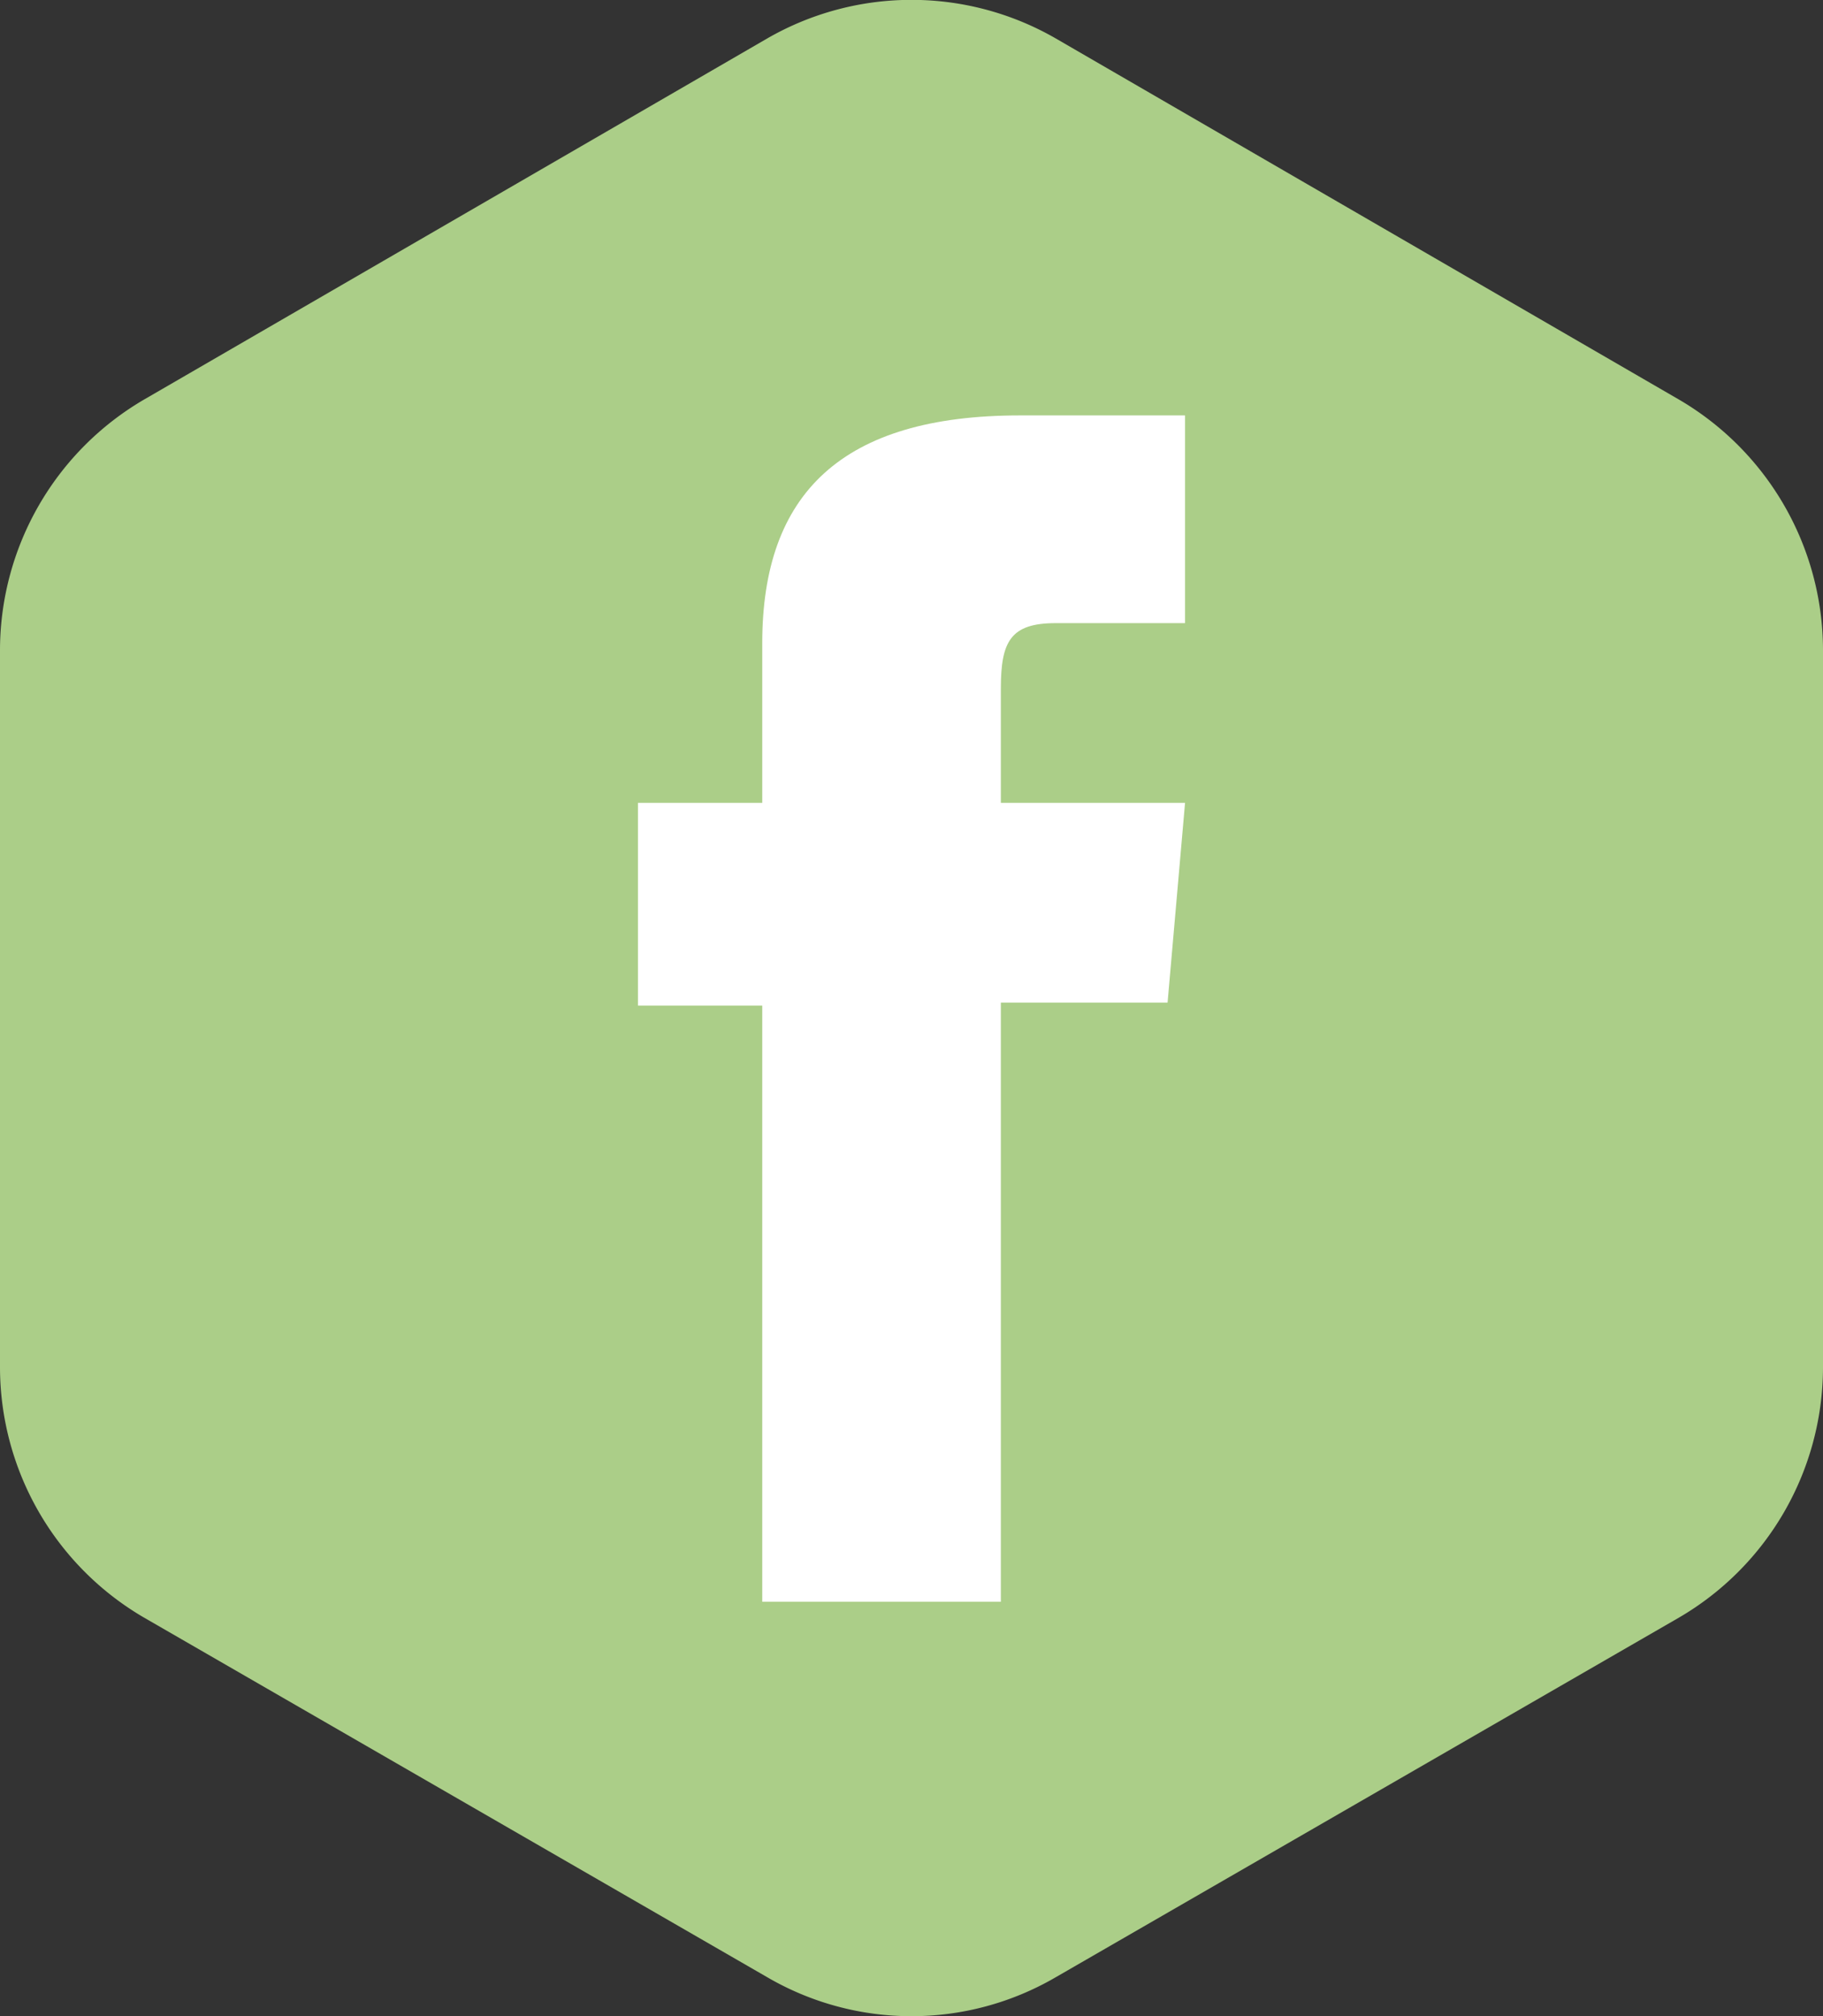
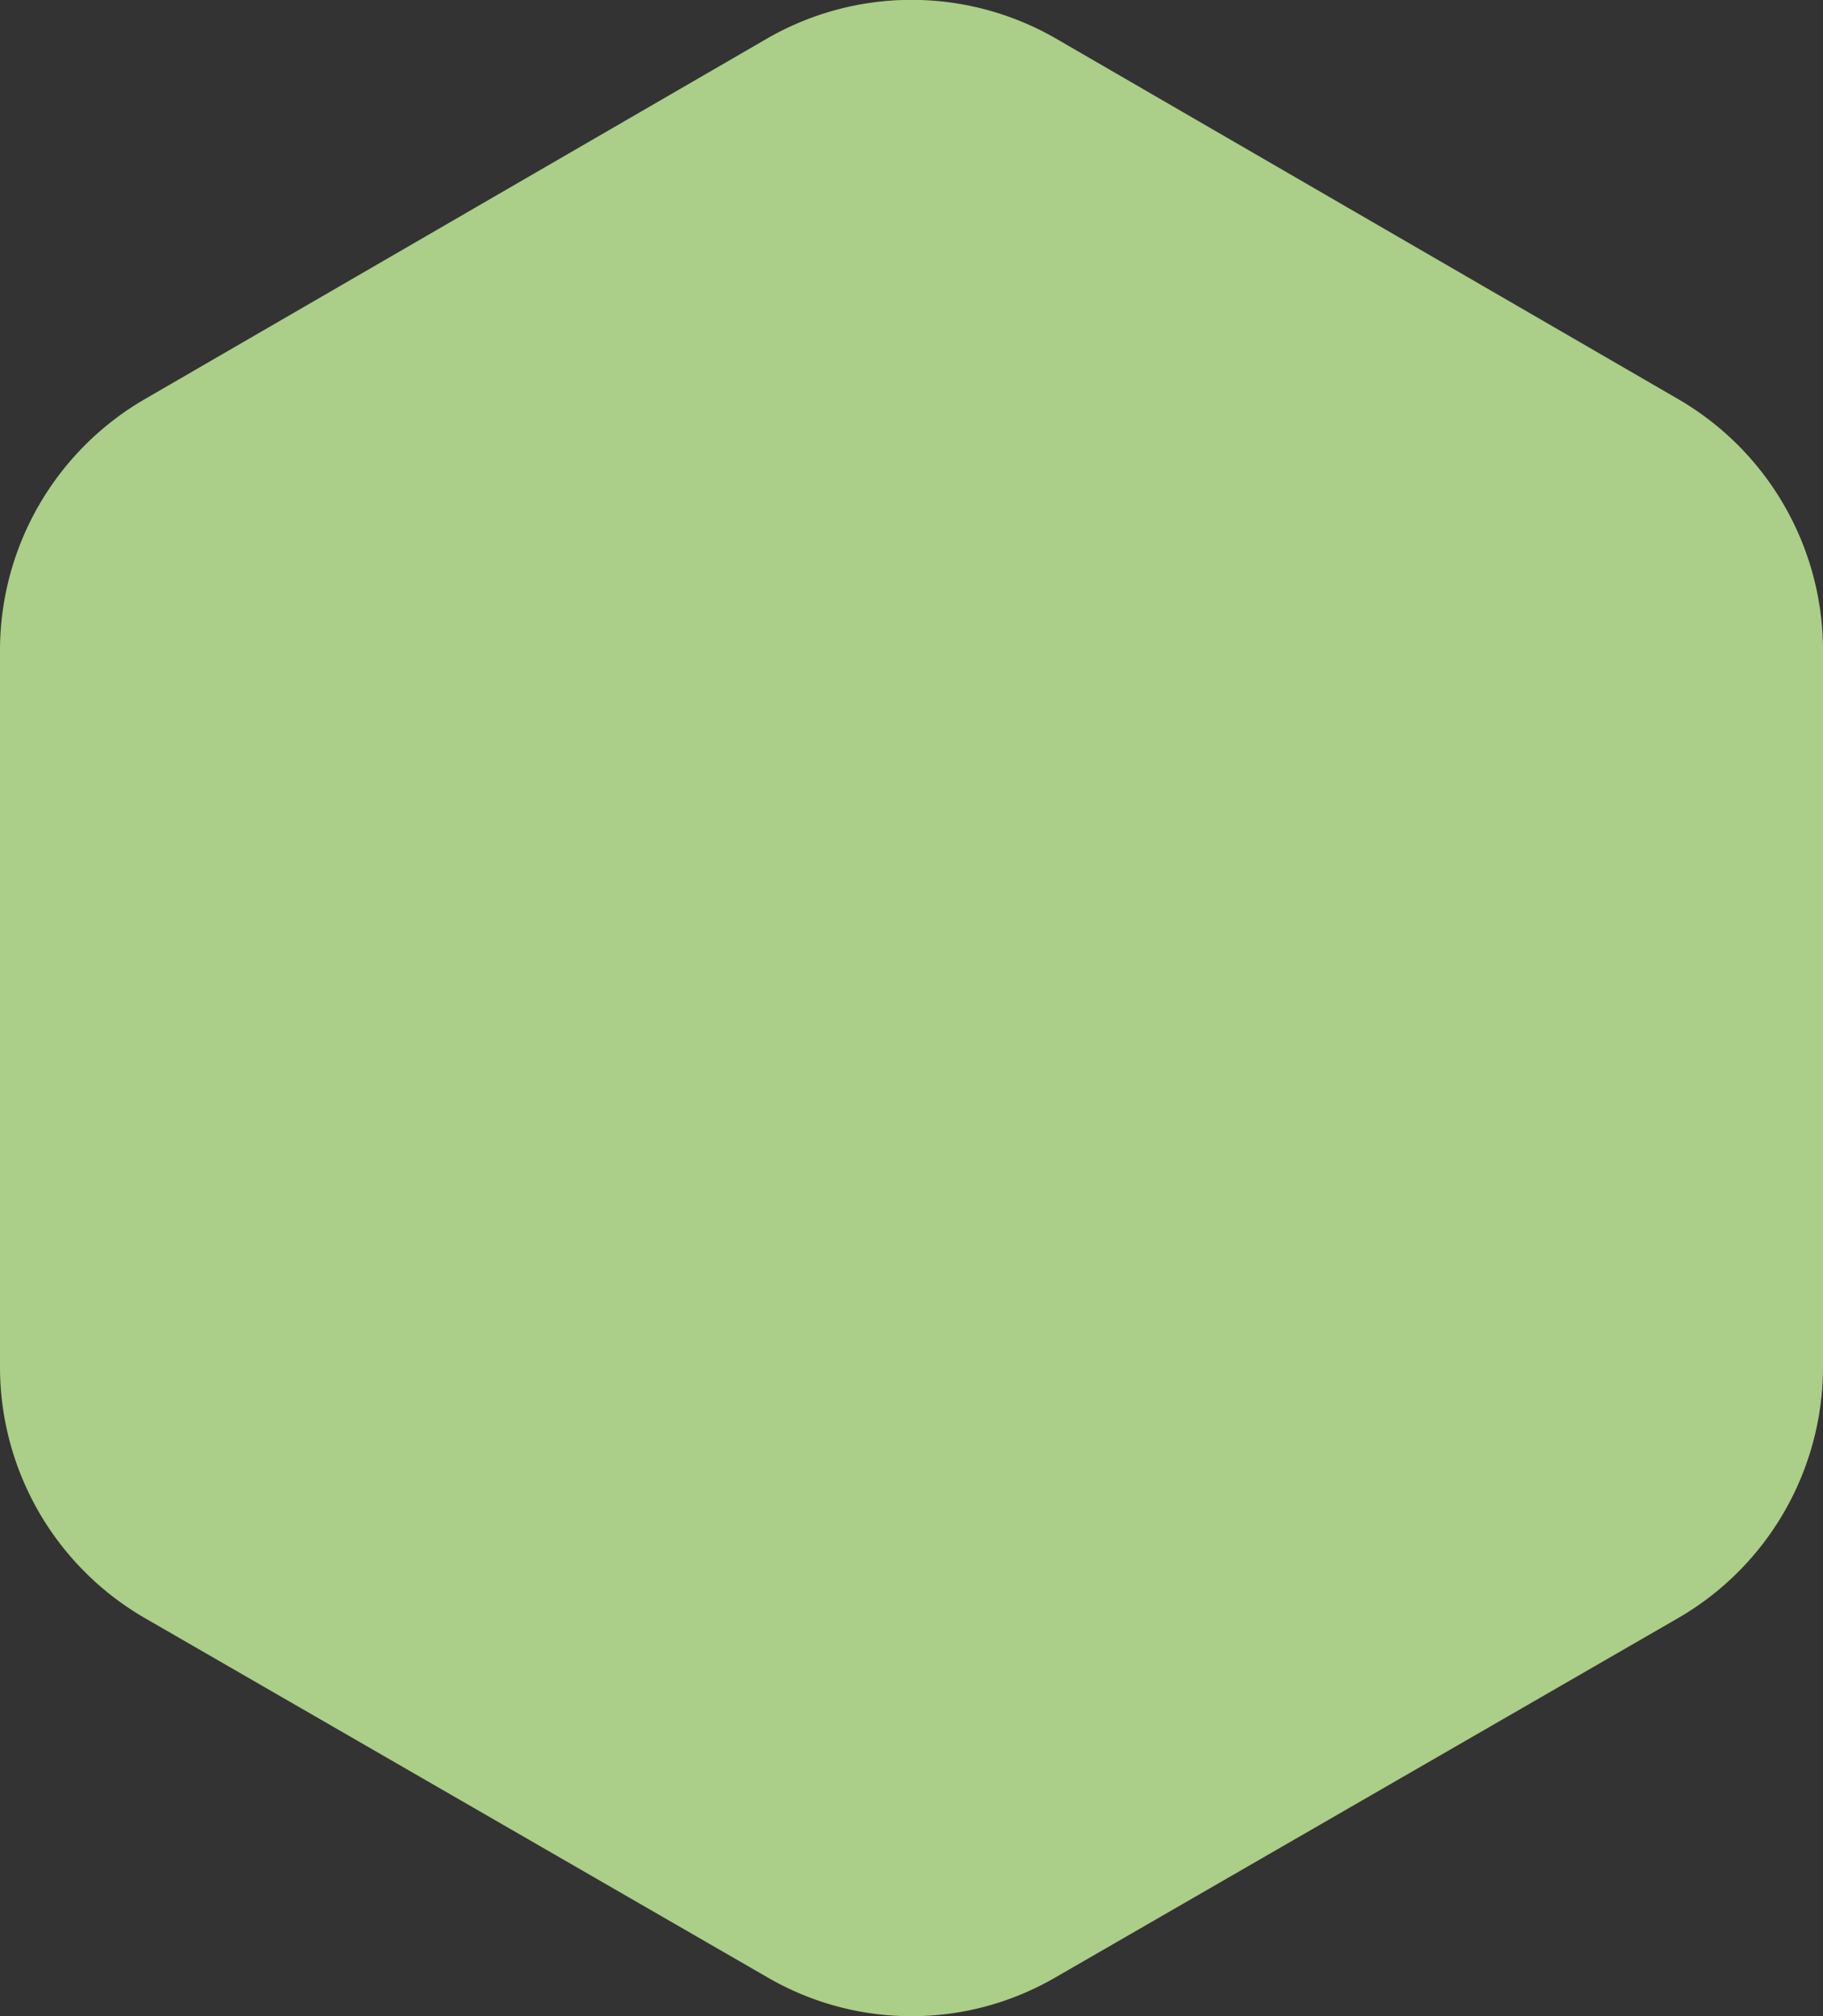
<svg xmlns="http://www.w3.org/2000/svg" id="Calque_1" data-name="Calque 1" viewBox="0 0 36.52 40.38">
  <rect x="0" y="0" width="36.52" height="40.38" fill="#333333" stroke="none" />
  <defs>
    <style>.cls-1{fill:#abce88;}.cls-2{fill:#fff;}</style>
  </defs>
  <path class="cls-1" d="M33.63,8,21.15.77a5.79,5.79,0,0,0-5.78,0L2.89,8A5.82,5.82,0,0,0,0,13v14.4a5.81,5.81,0,0,0,2.89,5l12.48,7.2a5.74,5.74,0,0,0,5.78,0l12.48-7.2a5.81,5.81,0,0,0,2.89-5V13A5.82,5.82,0,0,0,33.63,8Z" />
-   <path class="cls-2" d="M23.74,12.48H21.15c-.91,0-1.1.37-1.1,1.31v2.29h3.69l-.35,4H20.05v12H15.27V20.14H12.78V16.08h2.49v-3.2c0-3,1.6-4.56,5.16-4.56h3.31Z" />
</svg>